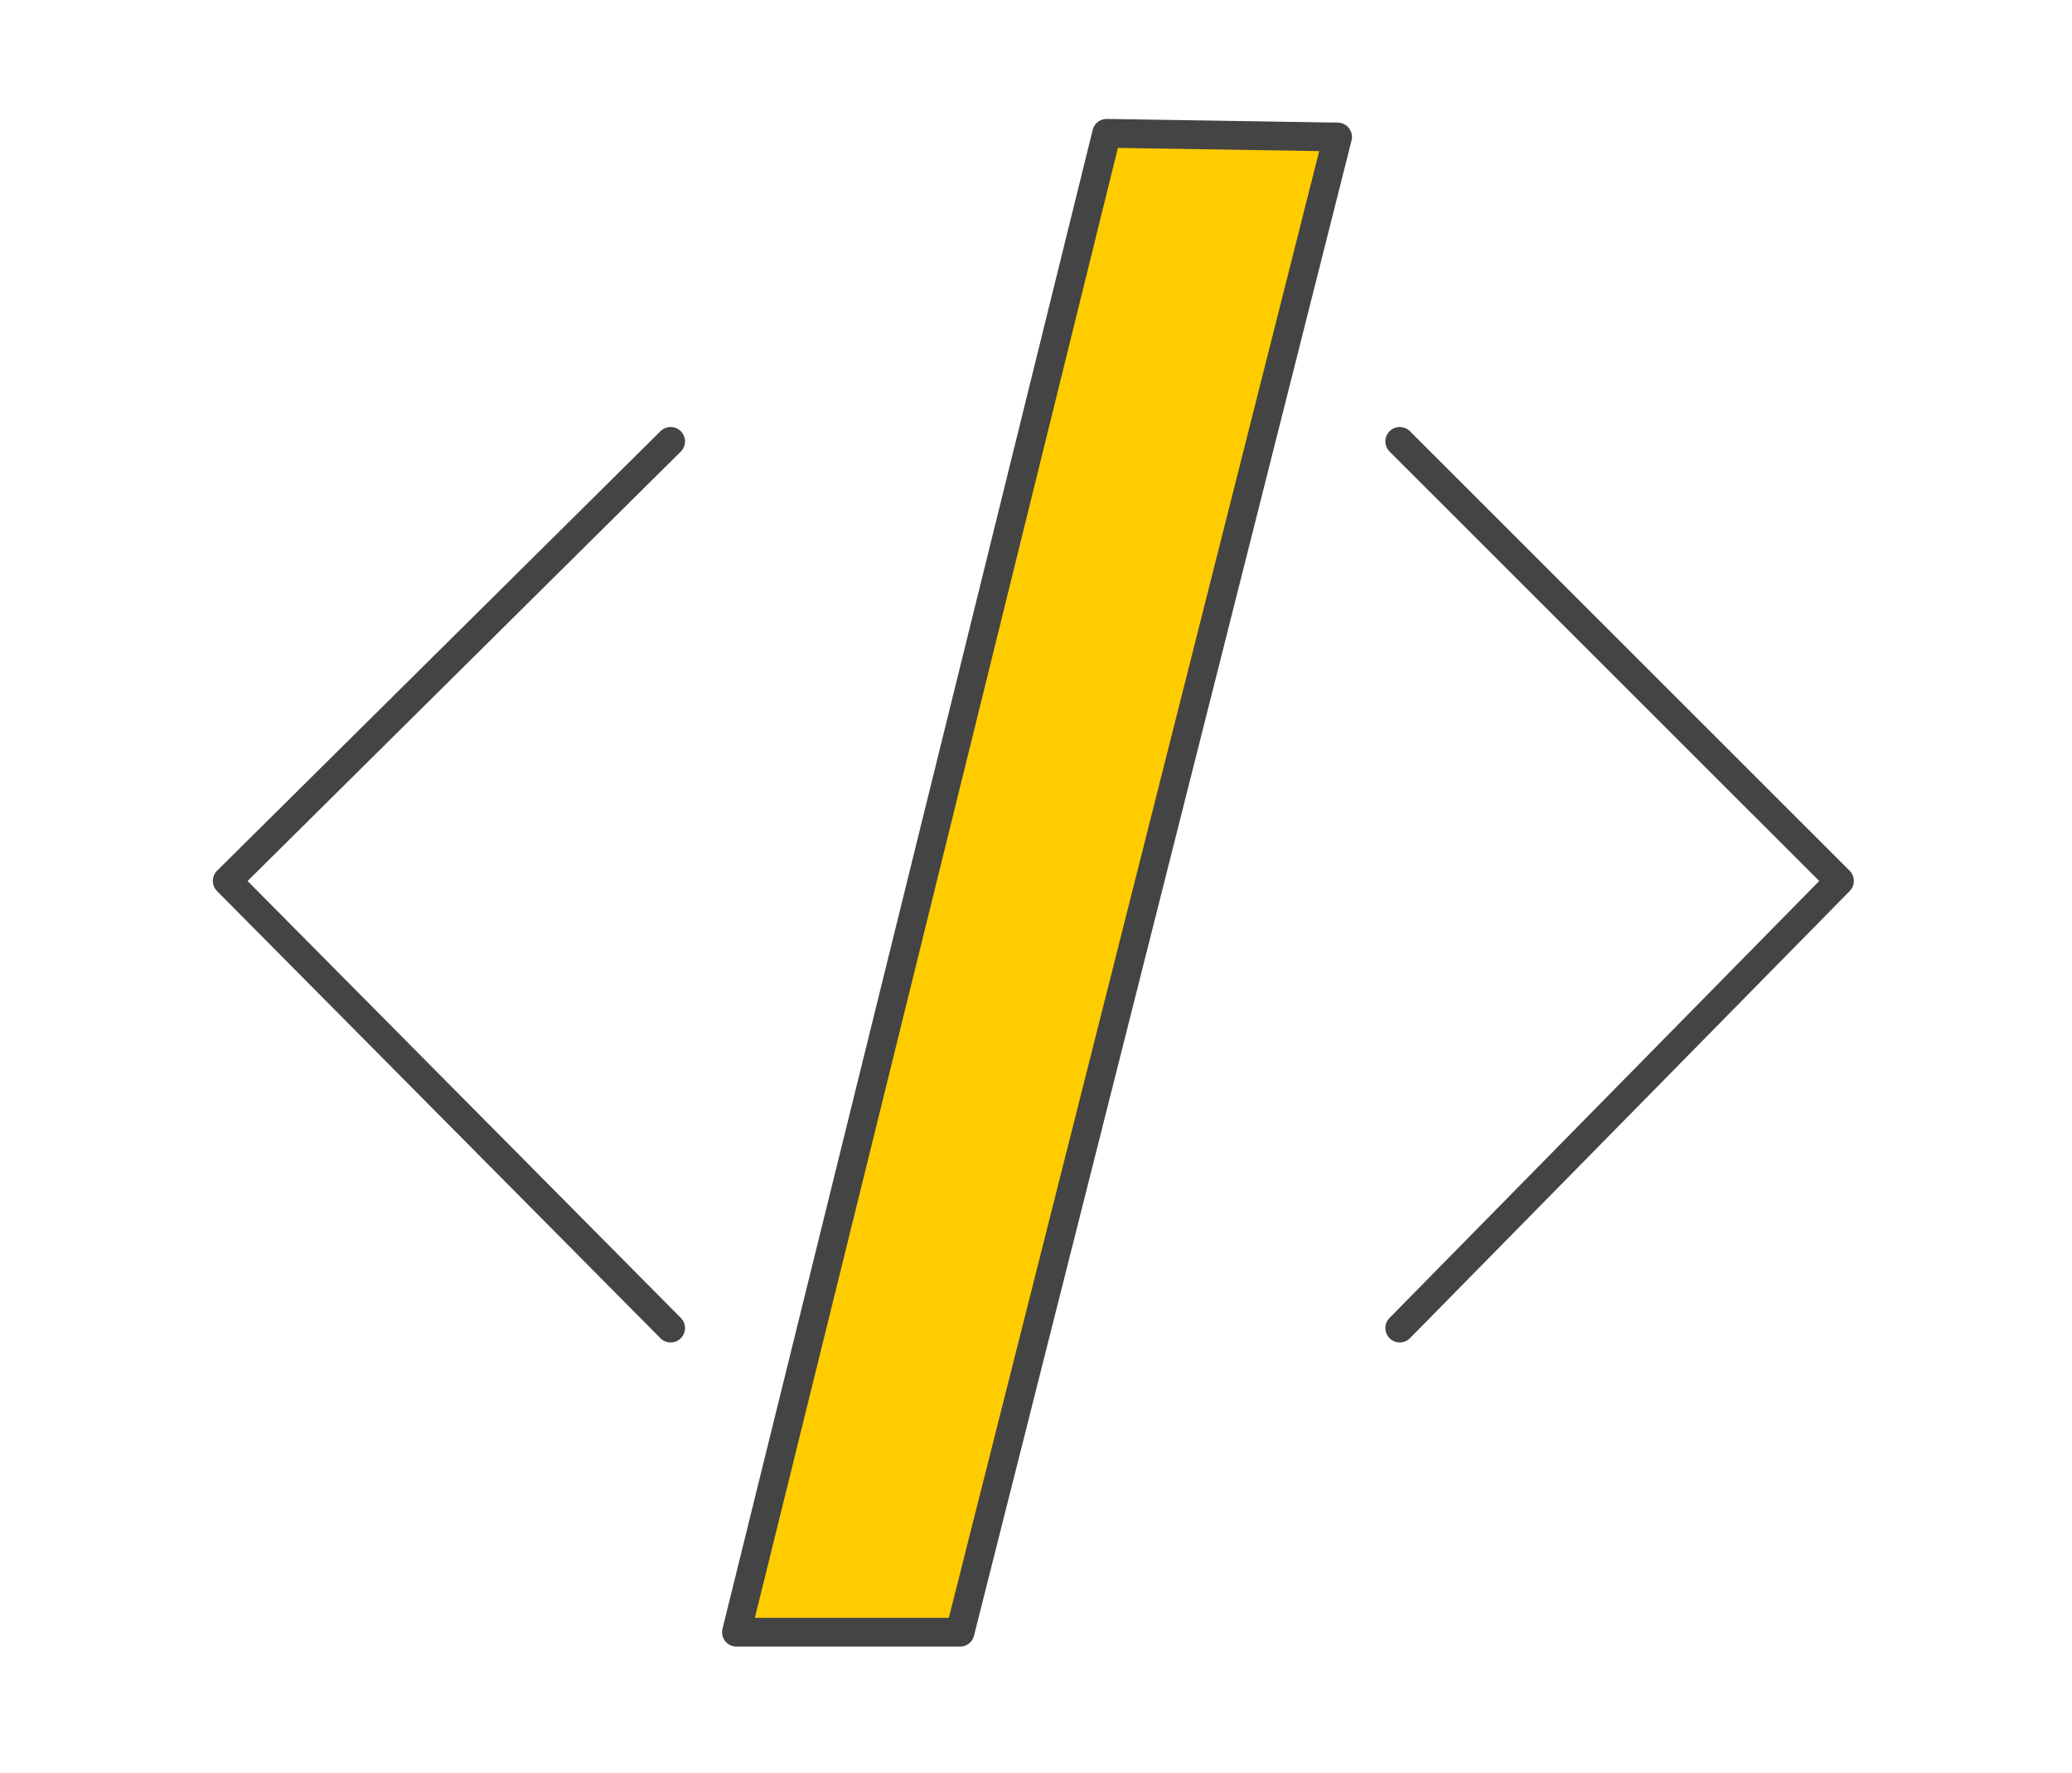
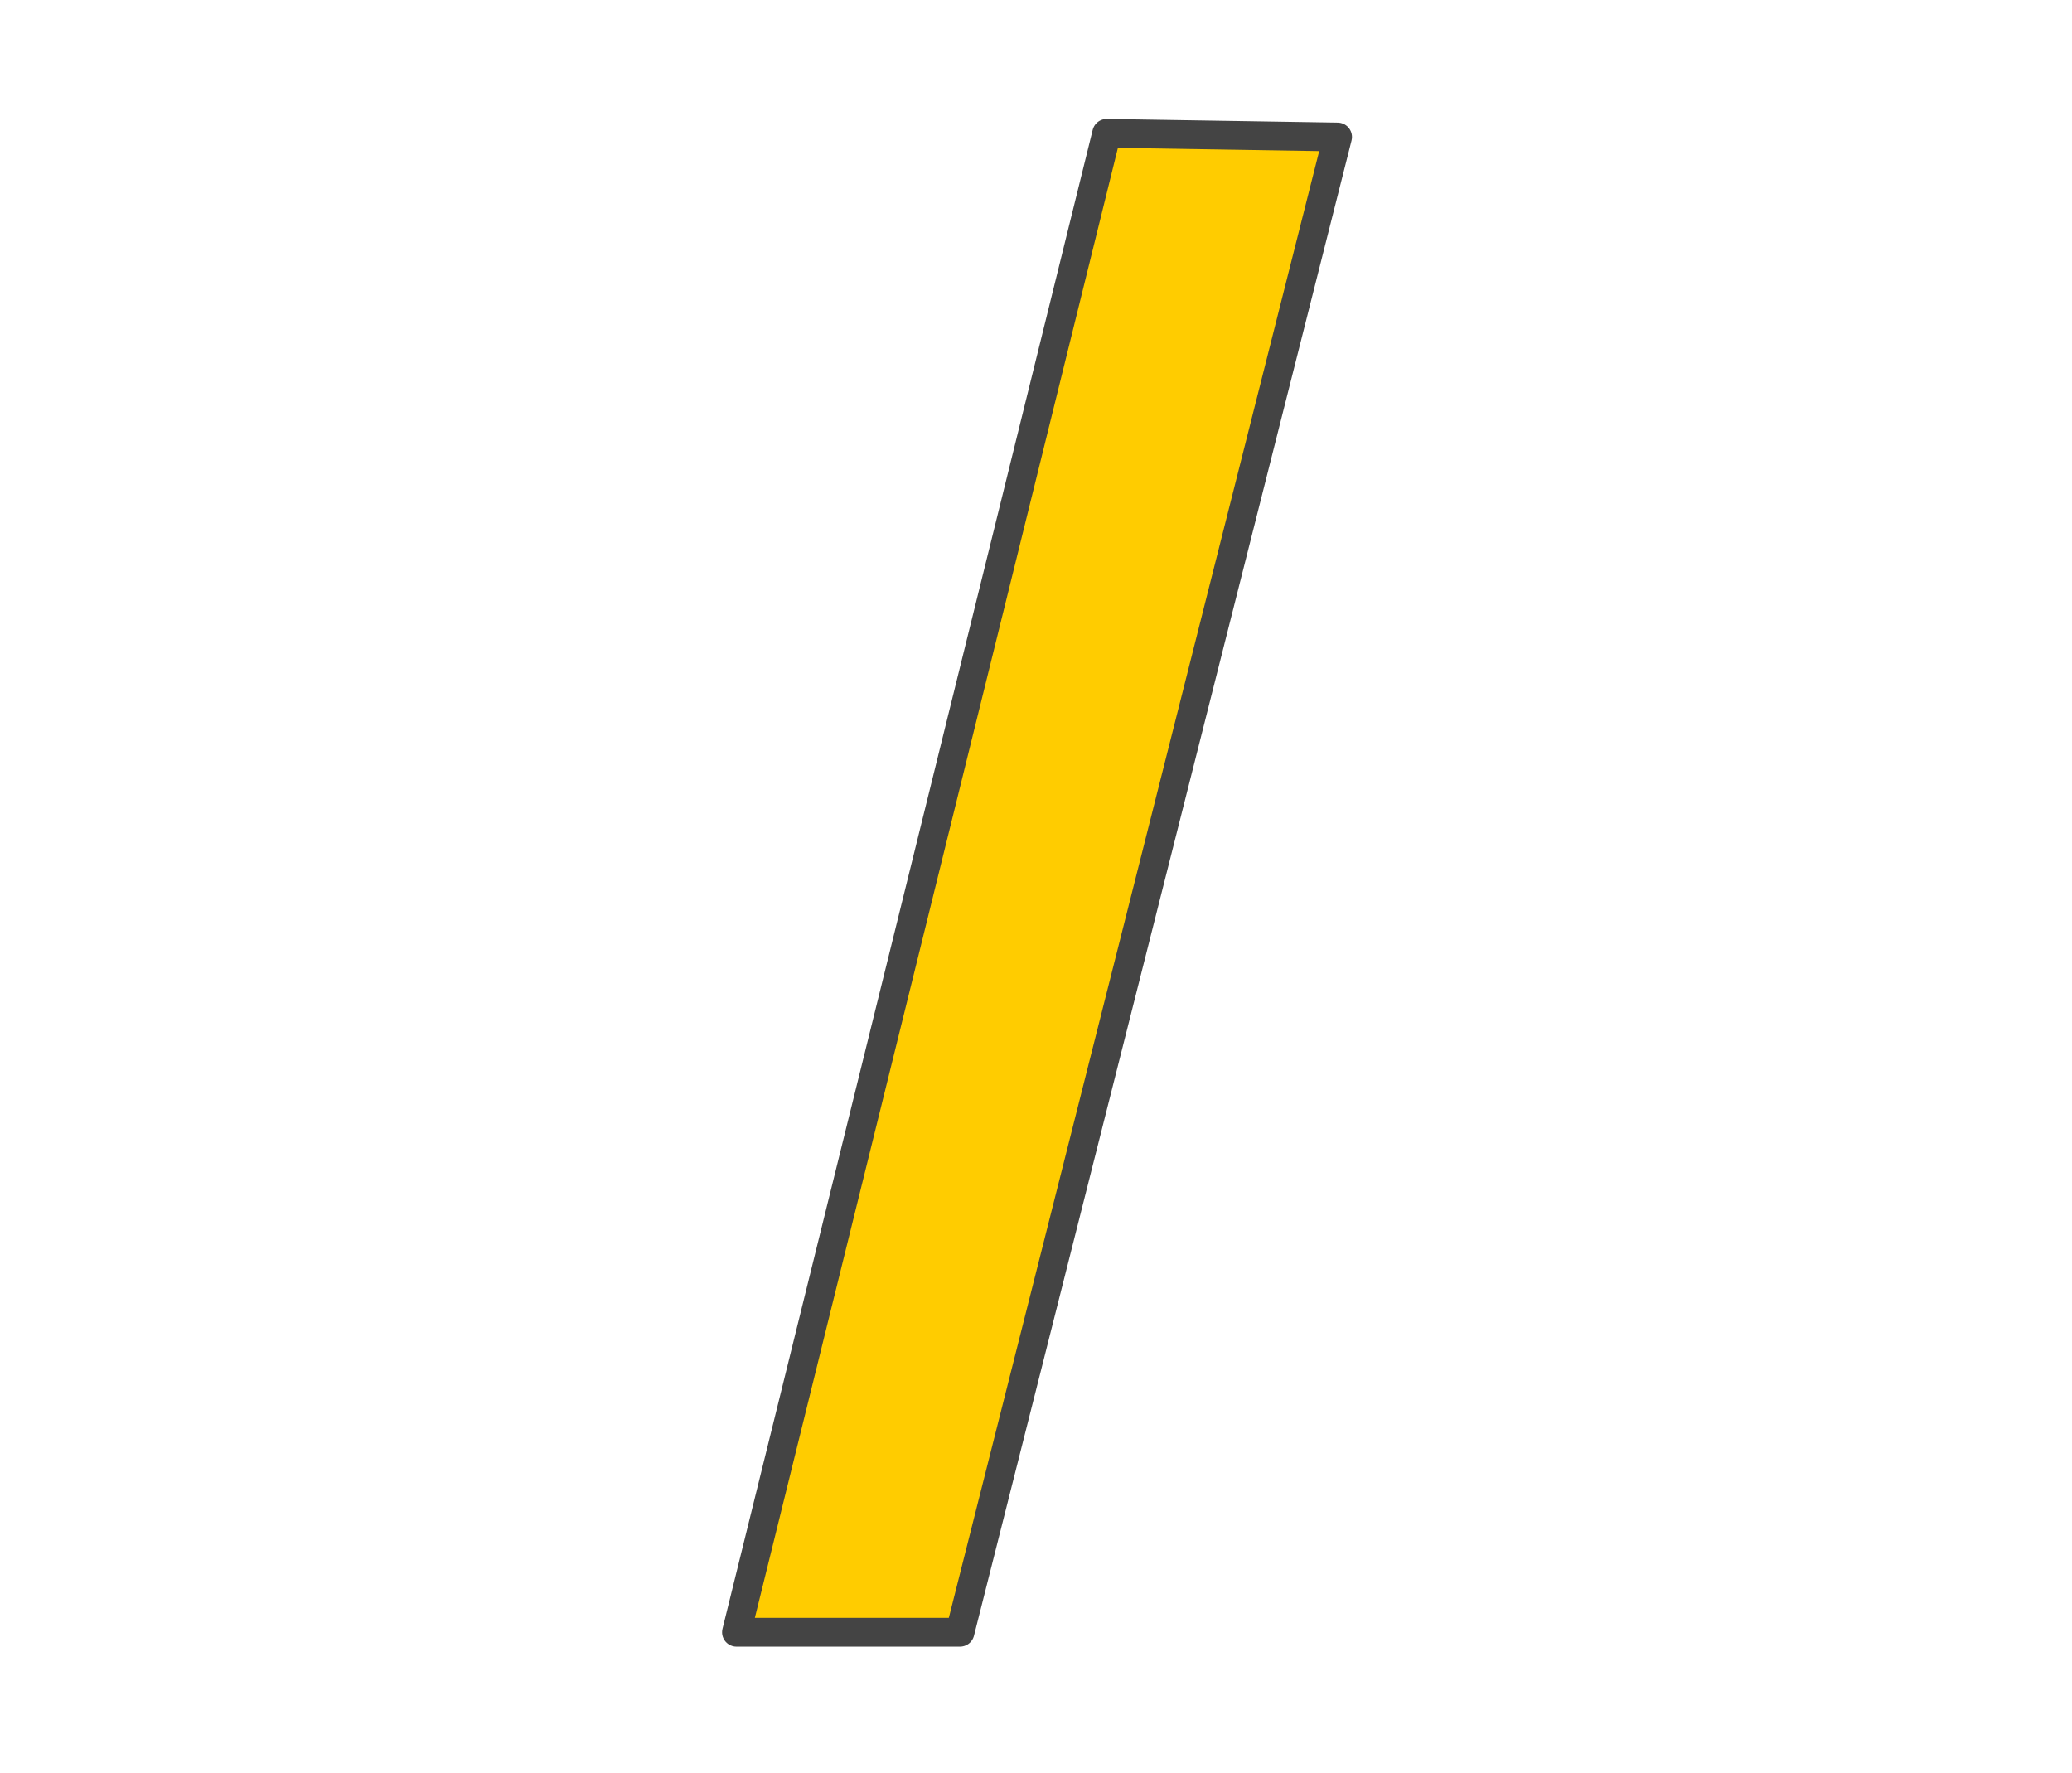
<svg xmlns="http://www.w3.org/2000/svg" version="1.1" id="Ebene_1" x="0px" y="0px" width="90px" height="77px" viewBox="0 0 90 77" style="enable-background:new 0 0 90 77;" xml:space="preserve">
  <style type="text/css">
	.st0{fill:none;stroke:#444444;stroke-width:1.25;stroke-linecap:round;stroke-linejoin:round;stroke-miterlimit:10;}
	.st1{fill:#FFCC00;stroke:#444444;stroke-width:1.25;stroke-linecap:round;stroke-linejoin:round;stroke-miterlimit:10;}
</style>
-   <polyline class="st0" points="29.13,57.68 9.87,38.26 29.13,19.17 " />
-   <polyline class="st0" points="60.8,19.17 79.9,38.26 60.8,57.68 " />
  <polygon class="st1" points="48.07,5.79 58.1,5.95 41.7,70.89 31.99,70.89 " />
</svg>